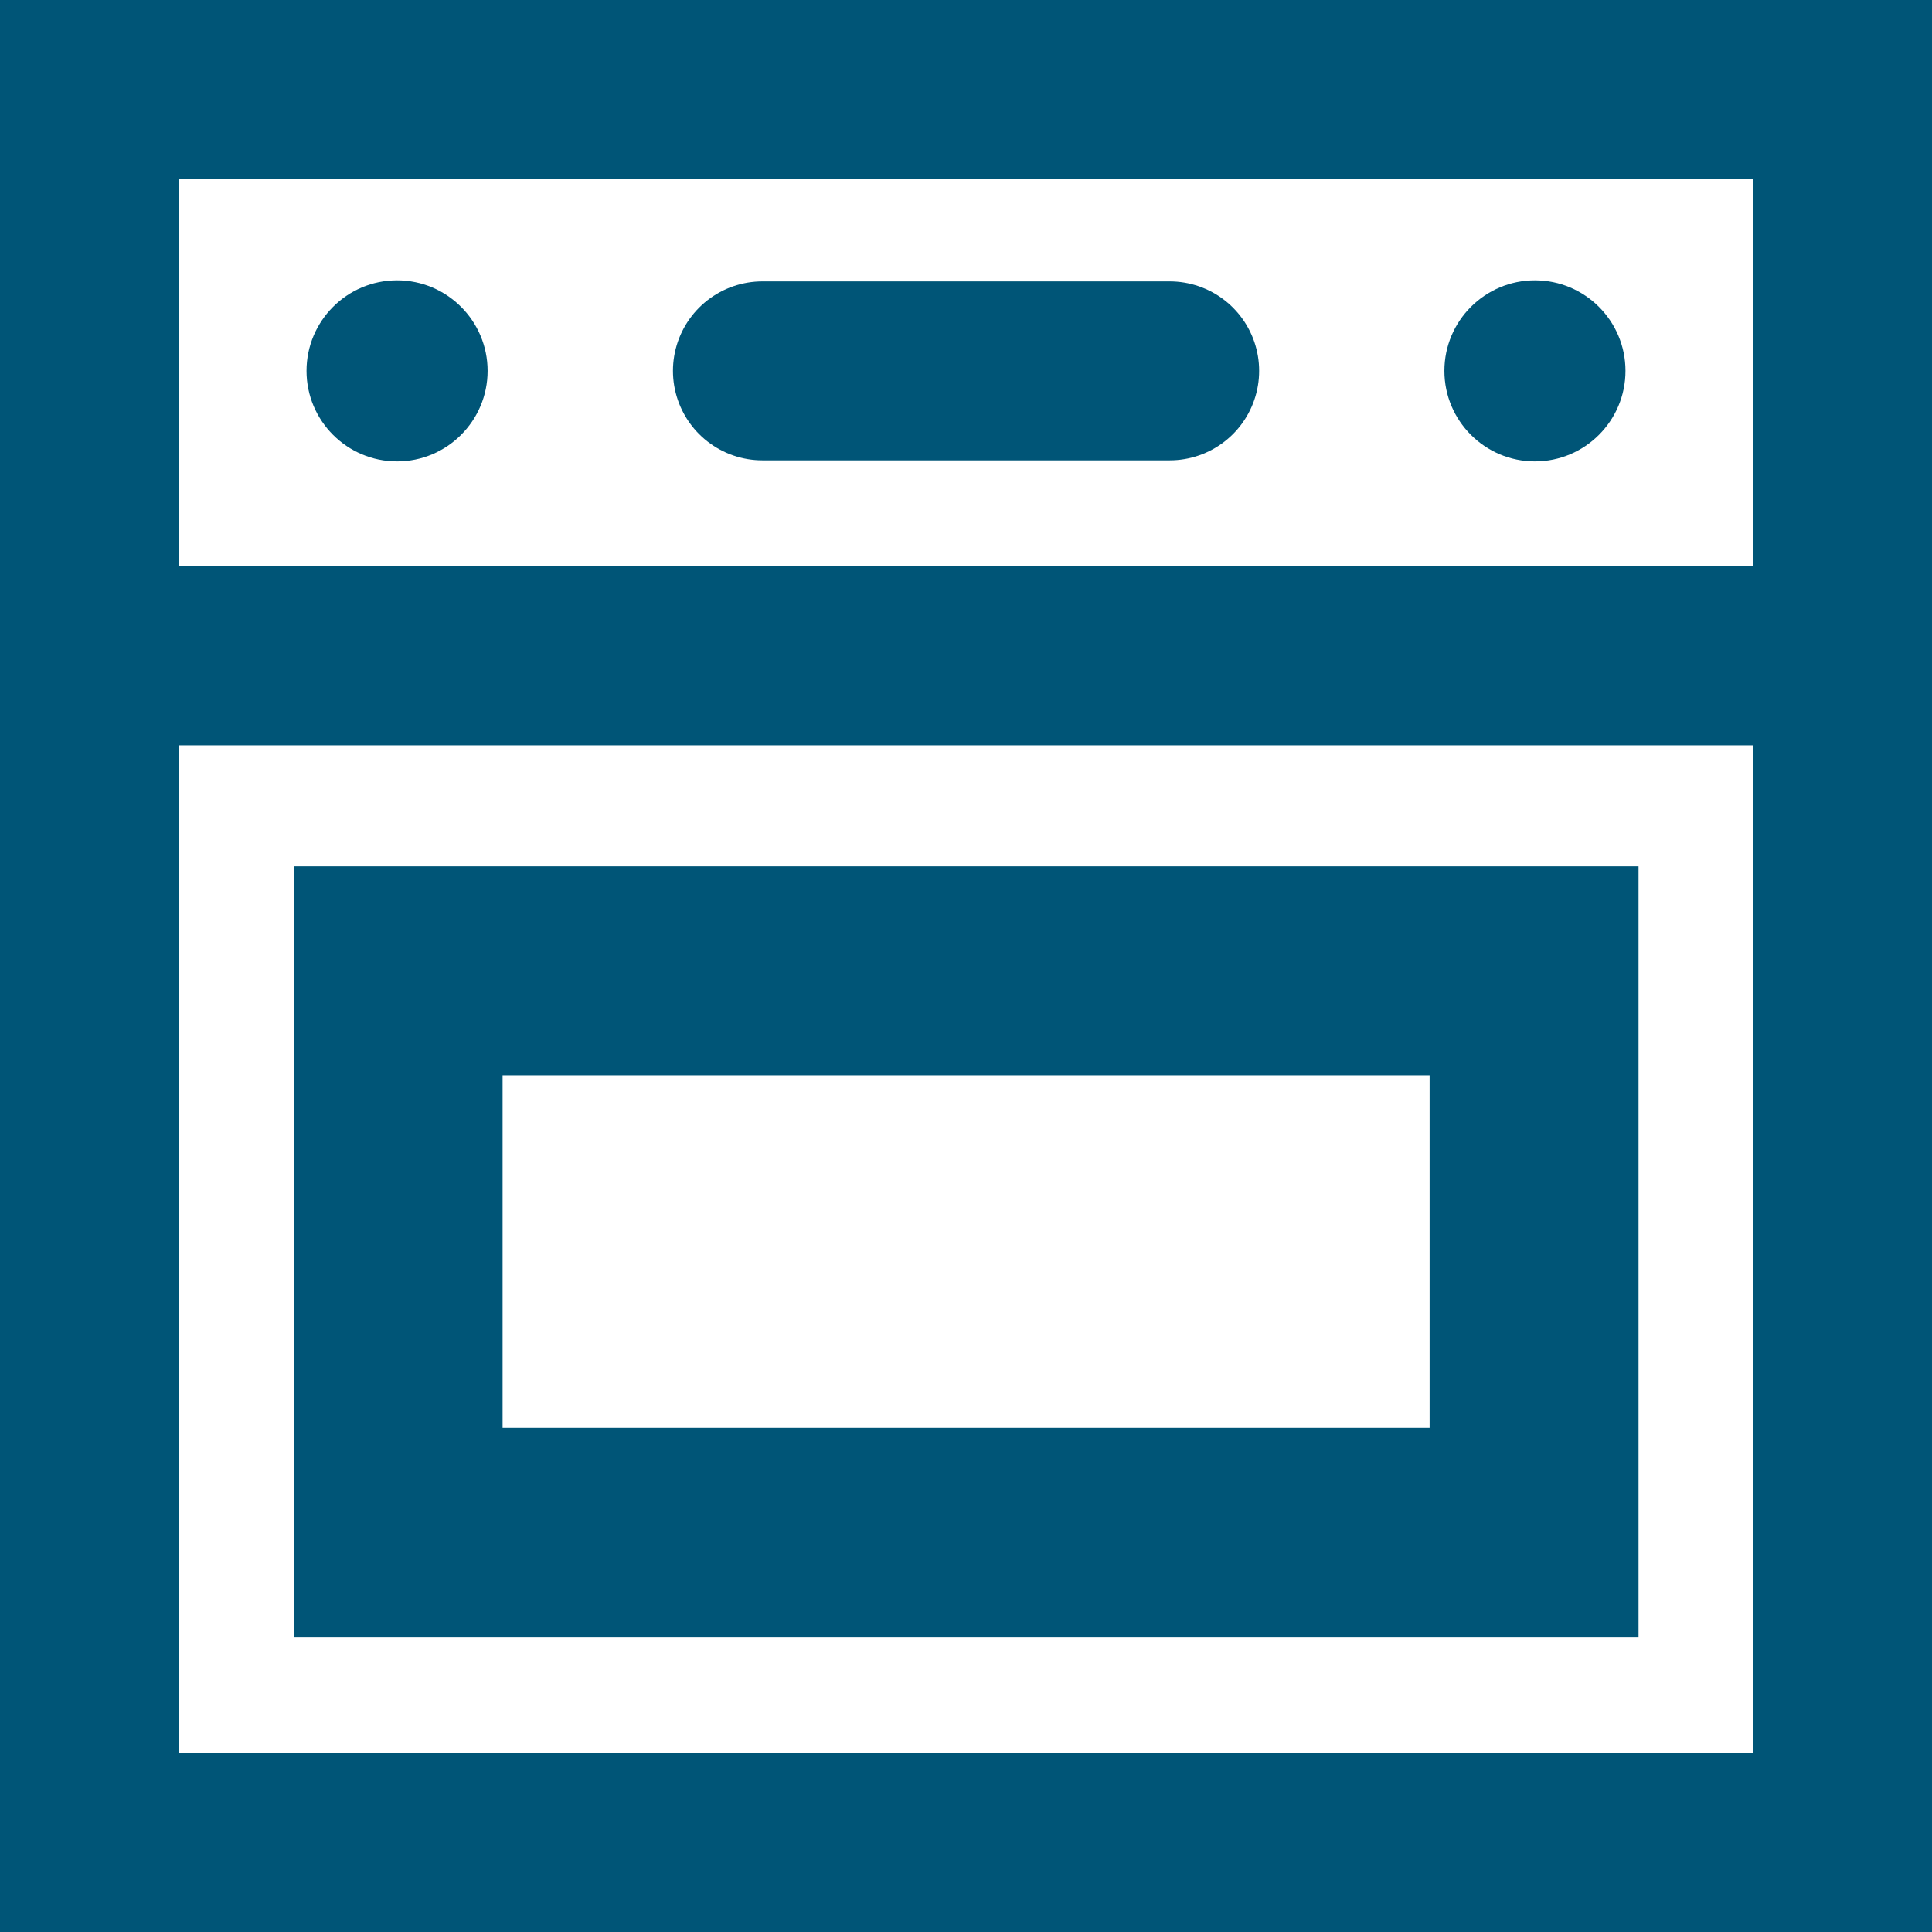
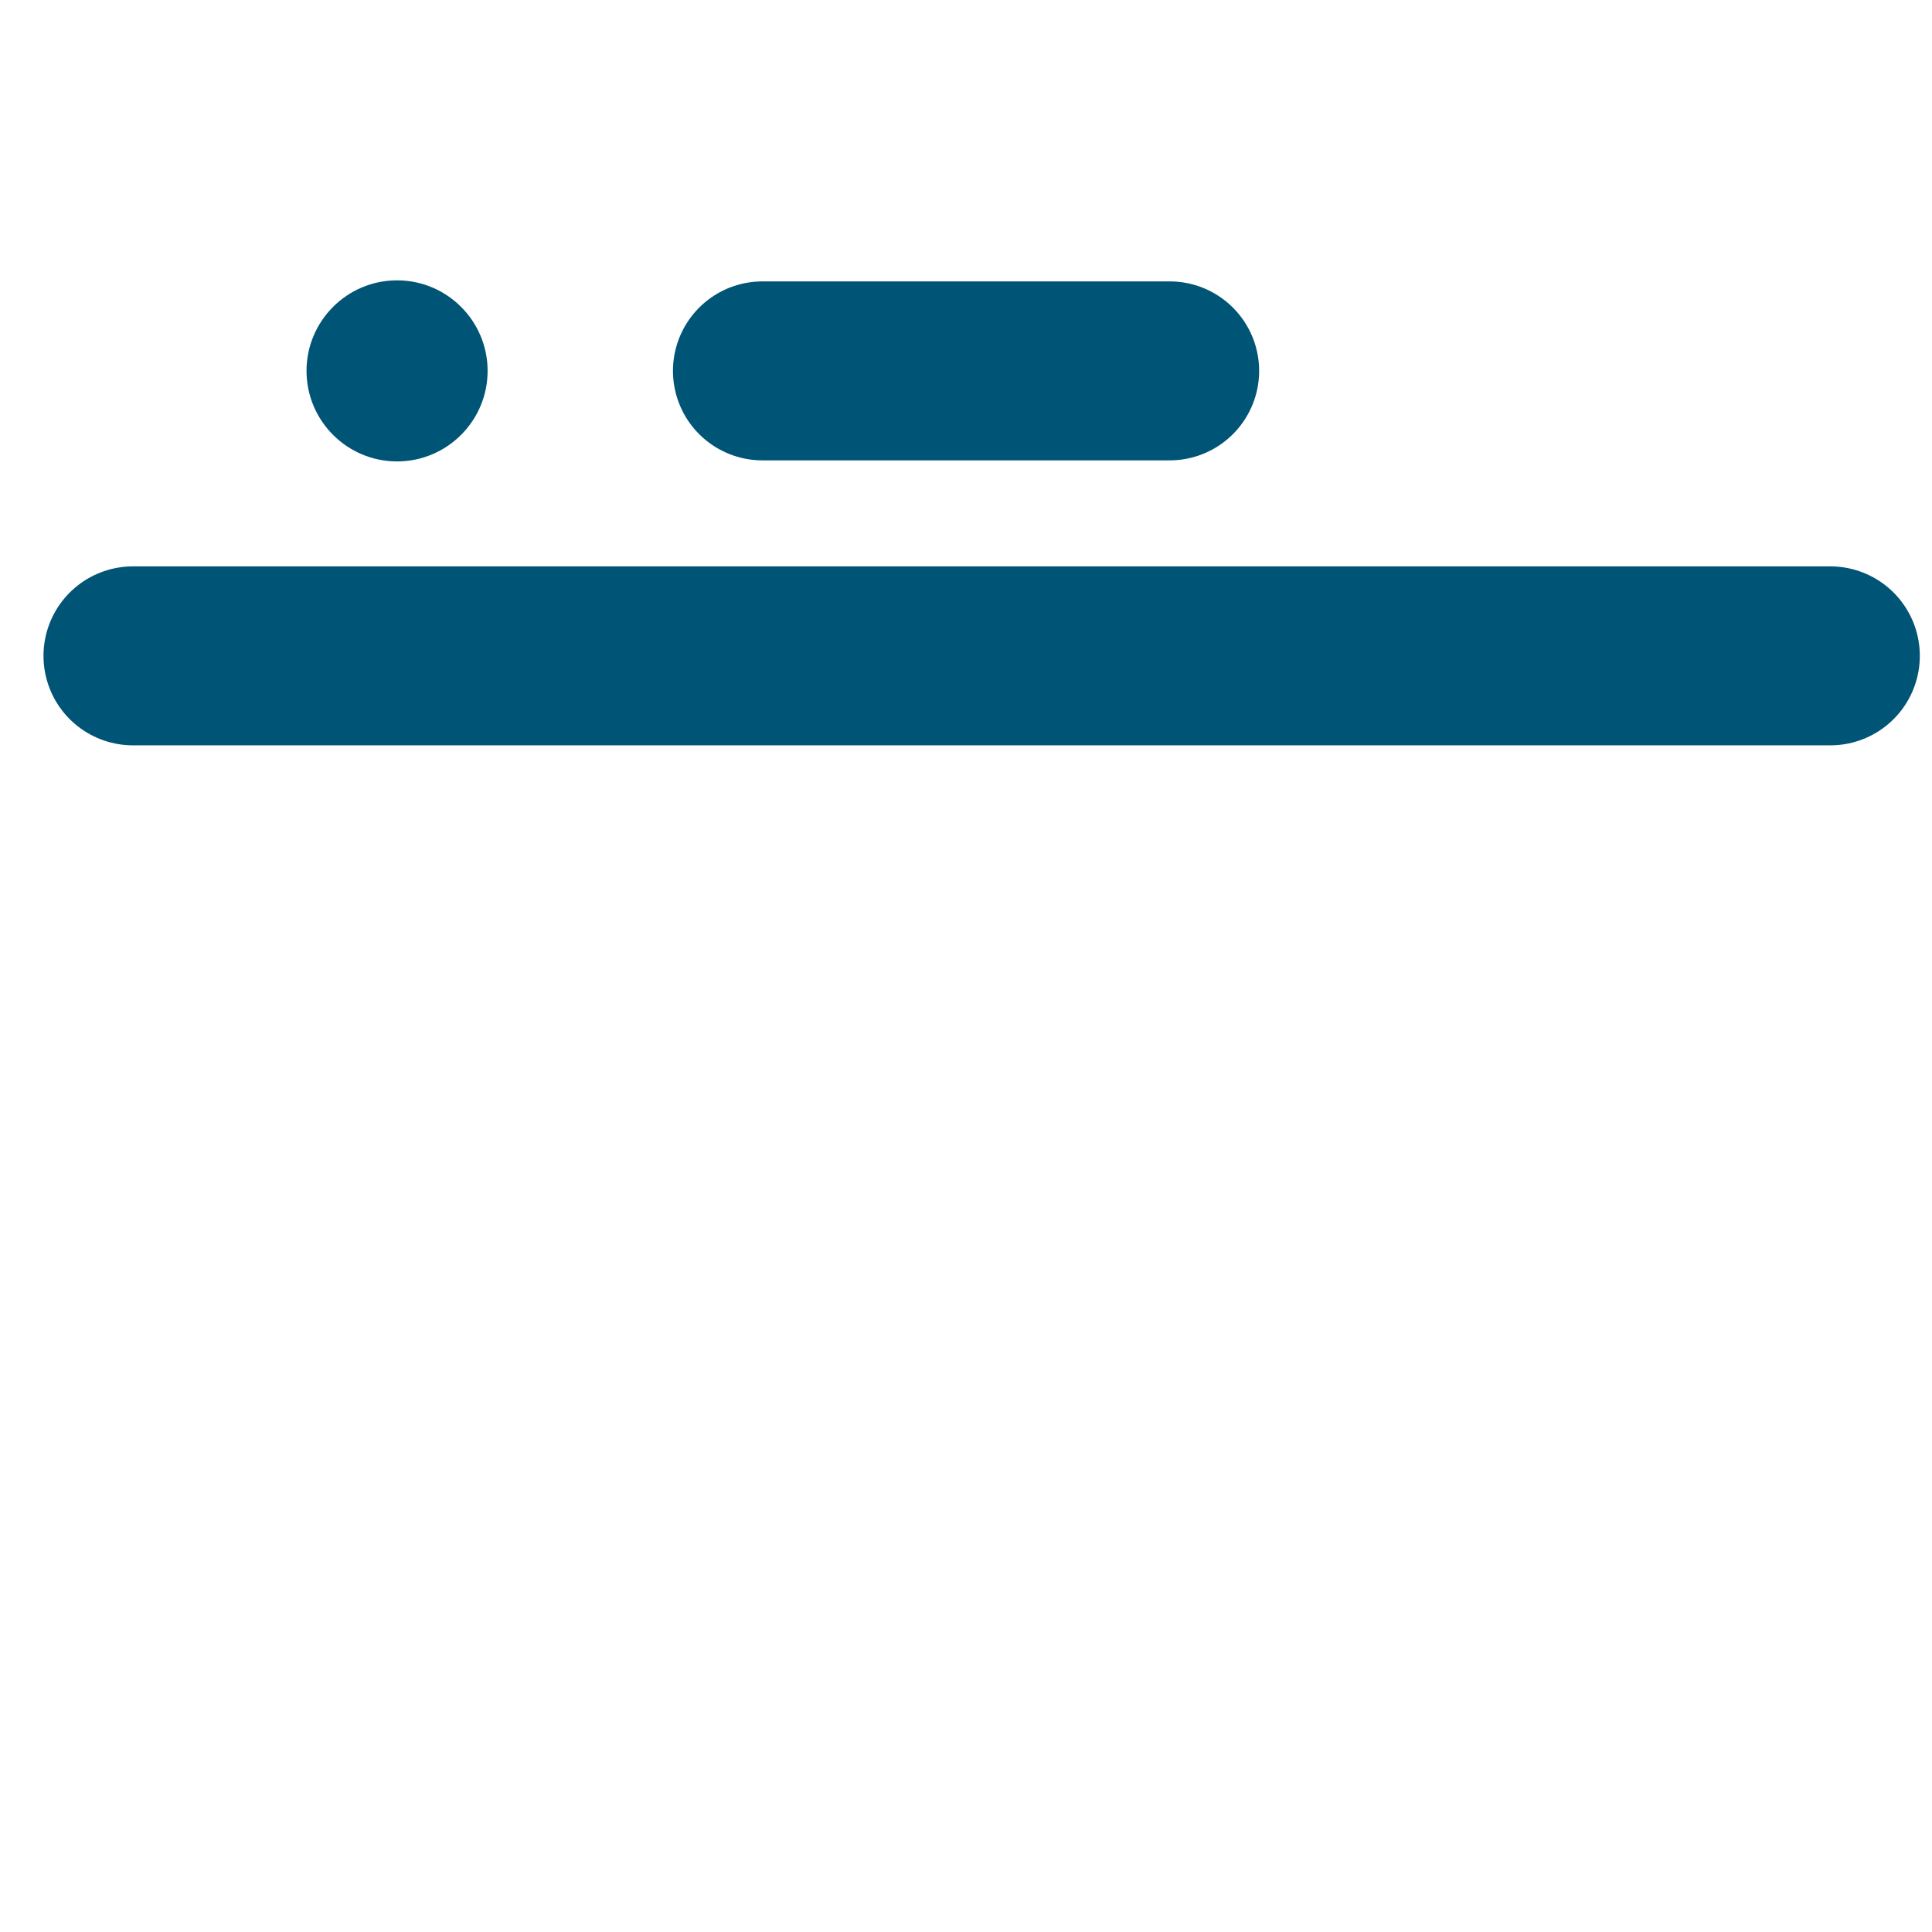
<svg xmlns="http://www.w3.org/2000/svg" xmlns:ns1="http://sodipodi.sourceforge.net/DTD/sodipodi-0.dtd" xmlns:ns2="http://www.inkscape.org/namespaces/inkscape" width="19.993mm" height="19.993mm" viewBox="0 0 19.993 19.993" version="1.1" id="svg2462" ns1:docname="kitchen.svg" ns2:version="1.2.2 (732a01da63, 2022-12-09)">
  <ns1:namedview id="namedview2464" pagecolor="#505050" bordercolor="#eeeeee" borderopacity="1" ns2:showpageshadow="0" ns2:pageopacity="0" ns2:pagecheckerboard="0" ns2:deskcolor="#505050" ns2:document-units="mm" showgrid="false" ns2:zoom="11.076619" ns2:cx="31.914072" ns2:cy="37.827429" ns2:window-width="1920" ns2:window-height="1017" ns2:window-x="1912" ns2:window-y="-8" ns2:window-maximized="1" ns2:current-layer="layer1" />
  <defs id="defs2459">
    <ns2:path-effect effect="mirror_symmetry" start_point="8,0" end_point="8,16" center_point="8,8" id="path-effect2960" is_visible="true" lpeversion="1.2" lpesatellites="" mode="vertical" discard_orig_path="false" fuse_paths="false" oposite_fuse="false" split_items="false" split_open="false" link_styles="false" />
  </defs>
  <g ns2:label="Layer 1" ns2:groupmode="layer" id="layer1" transform="translate(1.997,1.997)">
-     <rect style="fill:none;stroke:#005577;stroke-width:1.852;stroke-linecap:round;stroke-miterlimit:7.6;stroke-opacity:1" id="rect2585" width="18.141" height="18.141" x="-1.071" y="-1.071" />
-     <rect style="fill:none;stroke:#005577;stroke-width:2.162;stroke-linecap:round;stroke-miterlimit:7.6;stroke-opacity:1" id="rect2587" width="11.755" height="5.811" x="2.123" y="8.05" />
    <path style="fill:none;stroke:#005577;stroke-width:1.852;stroke-linecap:round;stroke-miterlimit:7.6;stroke-opacity:1" d="M -0.621,4.79 H 16.944" id="path2589" />
    <path style="fill:none;stroke:#005577;stroke-width:1.852;stroke-linecap:round;stroke-miterlimit:7.6;stroke-opacity:1" d="M 5.893,1.841 H 10.107" id="path2591" />
-     <path style="fill:#005577;fill-opacity:1;stroke:none;stroke-width:3.557;stroke-linecap:round;stroke-miterlimit:7.6;stroke-opacity:1" id="path2593" ns2:path-effect="#path-effect2960" ns1:type="arc" ns1:cx="2.1123991" ns1:cy="1.8407258" ns1:rx="0.93699598" ns1:ry="0.93699598" d="m 3.049,1.841 c 0,0.517 -0.42,0.937 -0.937,0.937 -0.517,0 -0.937,-0.42 -0.937,-0.937 0,-0.517 0.42,-0.937 0.937,-0.937 0.517,0 0.937,0.42 0.937,0.937 z m 9.901,0 c 0,0.517 0.42,0.937 0.937,0.937 0.517,0 0.937,-0.42 0.937,-0.937 0,-0.517 -0.42,-0.937 -0.937,-0.937 -0.517,0 -0.937,0.42 -0.937,0.937 z" class="UnoptimicedTransforms" />
+     <path style="fill:#005577;fill-opacity:1;stroke:none;stroke-width:3.557;stroke-linecap:round;stroke-miterlimit:7.6;stroke-opacity:1" id="path2593" ns2:path-effect="#path-effect2960" ns1:type="arc" ns1:cx="2.1123991" ns1:cy="1.8407258" ns1:rx="0.93699598" ns1:ry="0.93699598" d="m 3.049,1.841 c 0,0.517 -0.42,0.937 -0.937,0.937 -0.517,0 -0.937,-0.42 -0.937,-0.937 0,-0.517 0.42,-0.937 0.937,-0.937 0.517,0 0.937,0.42 0.937,0.937 z m 9.901,0 z" class="UnoptimicedTransforms" />
  </g>
</svg>